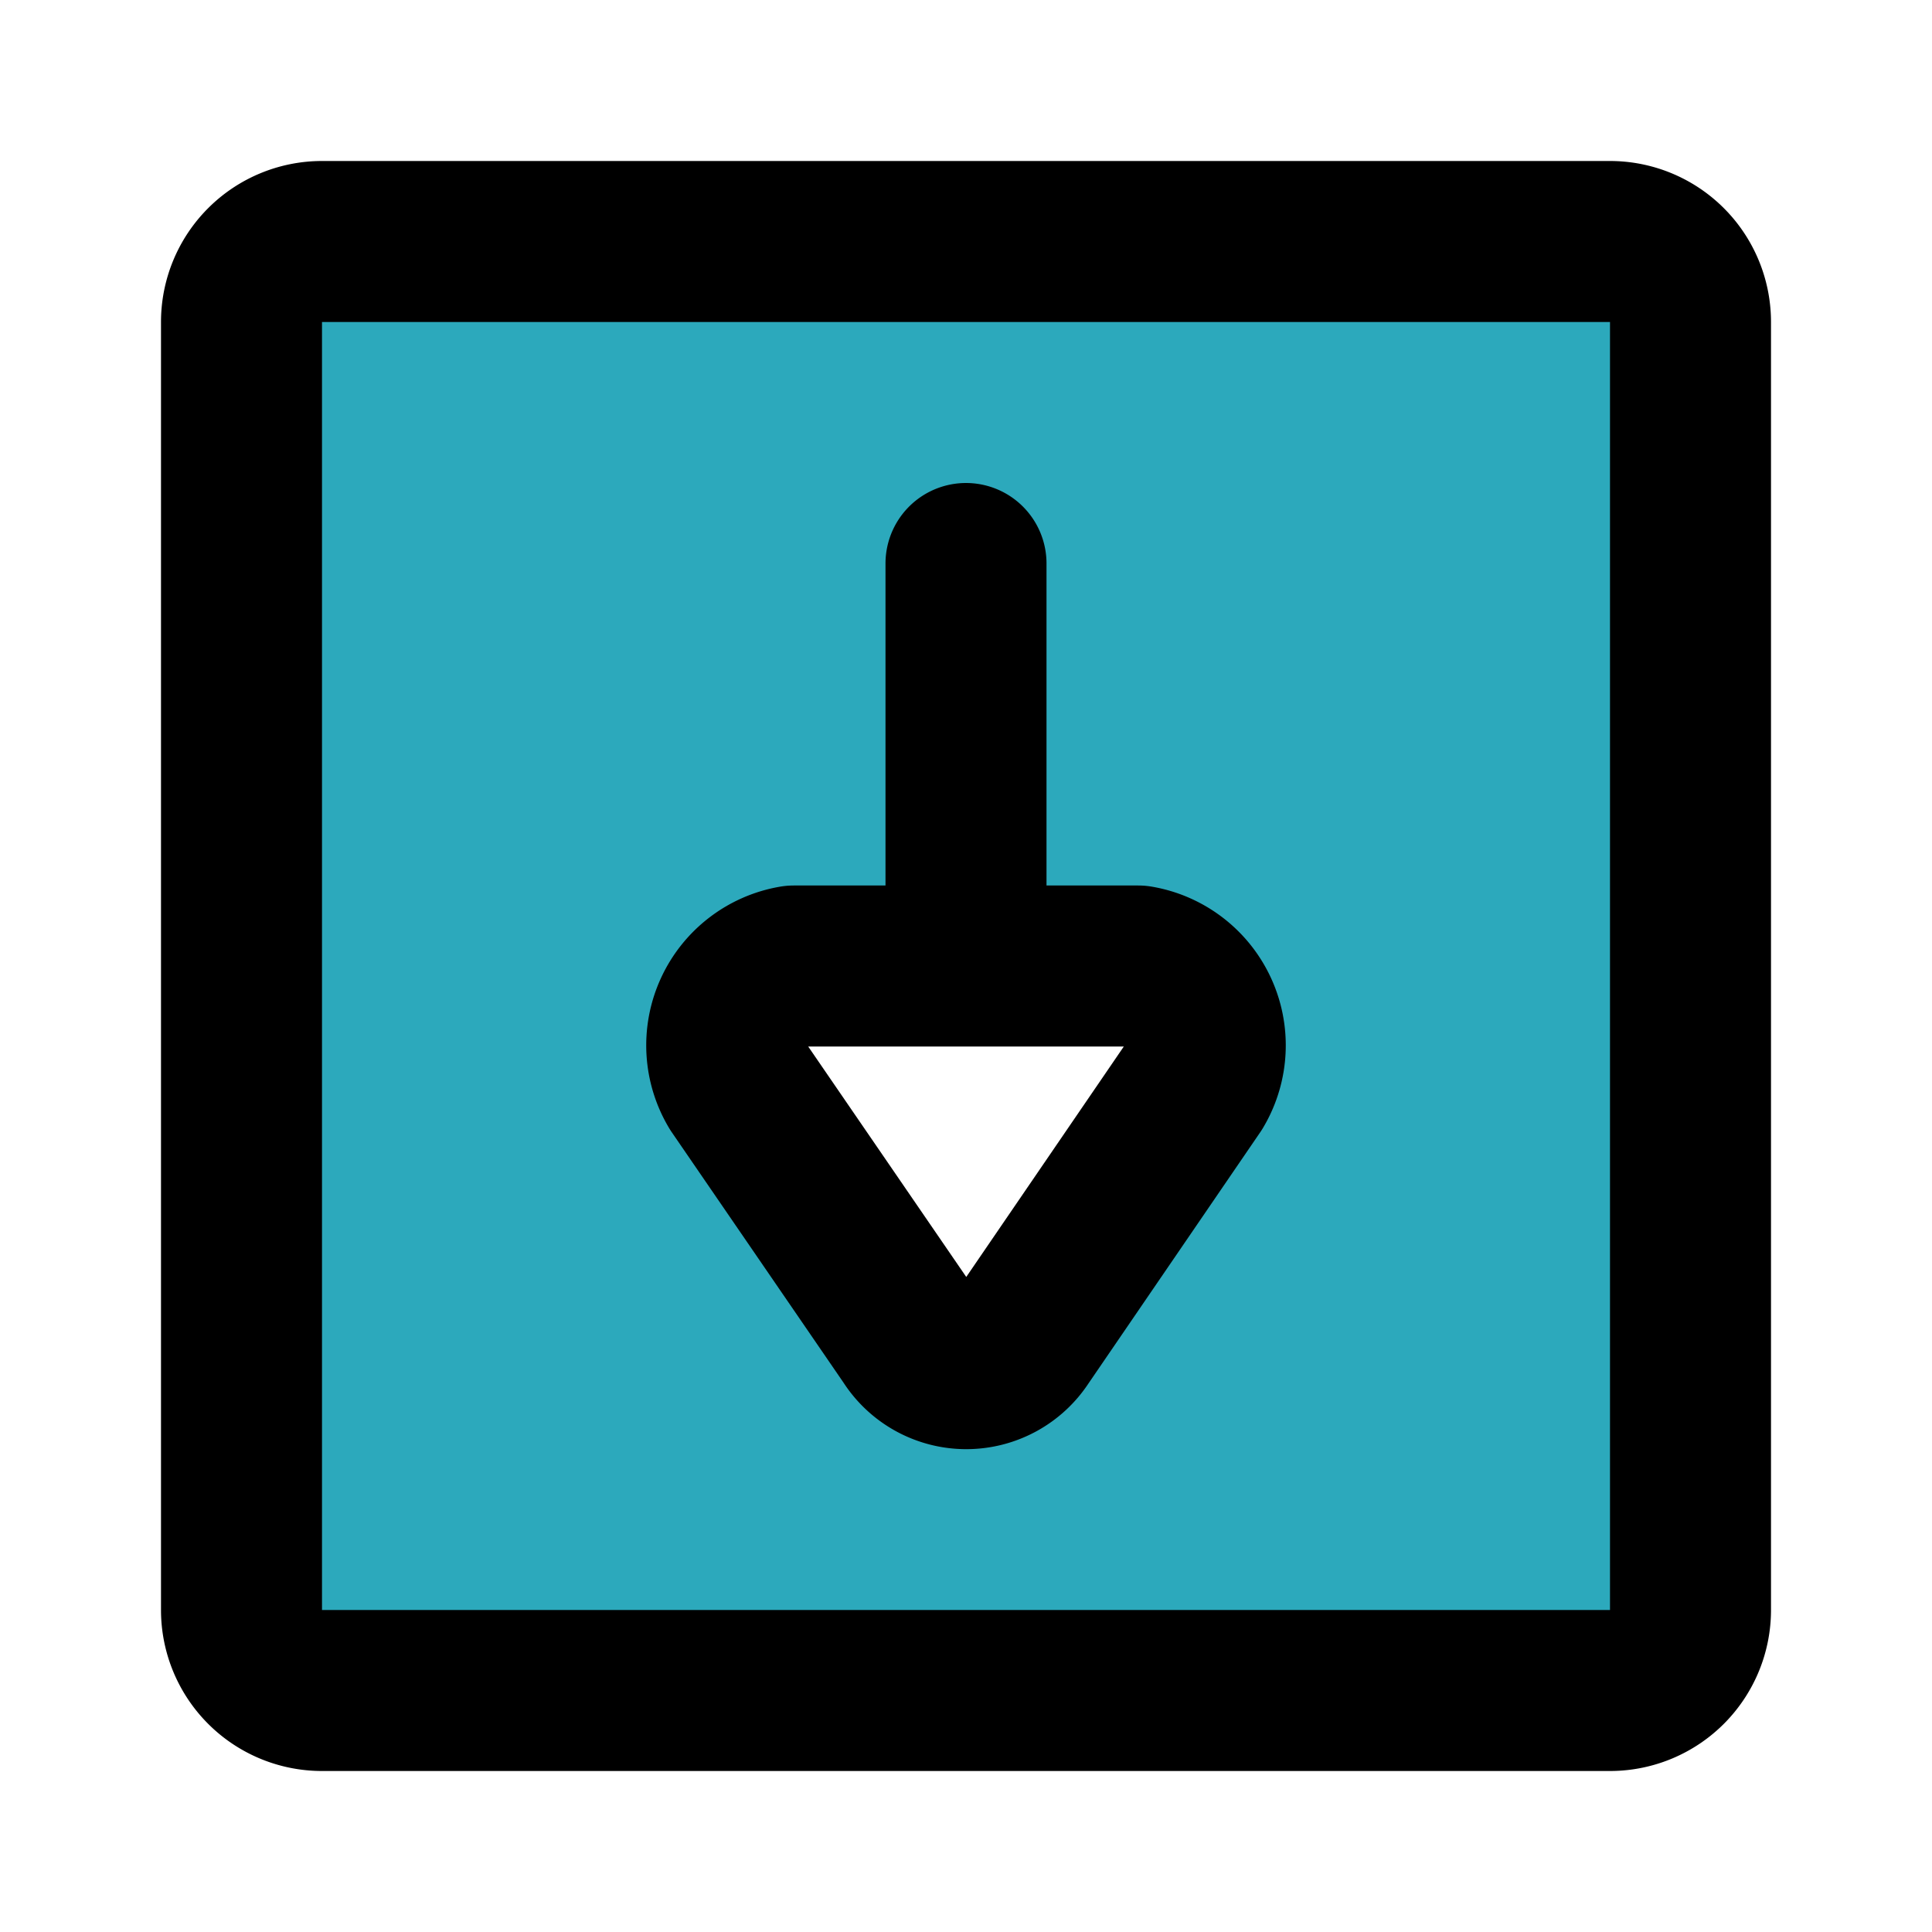
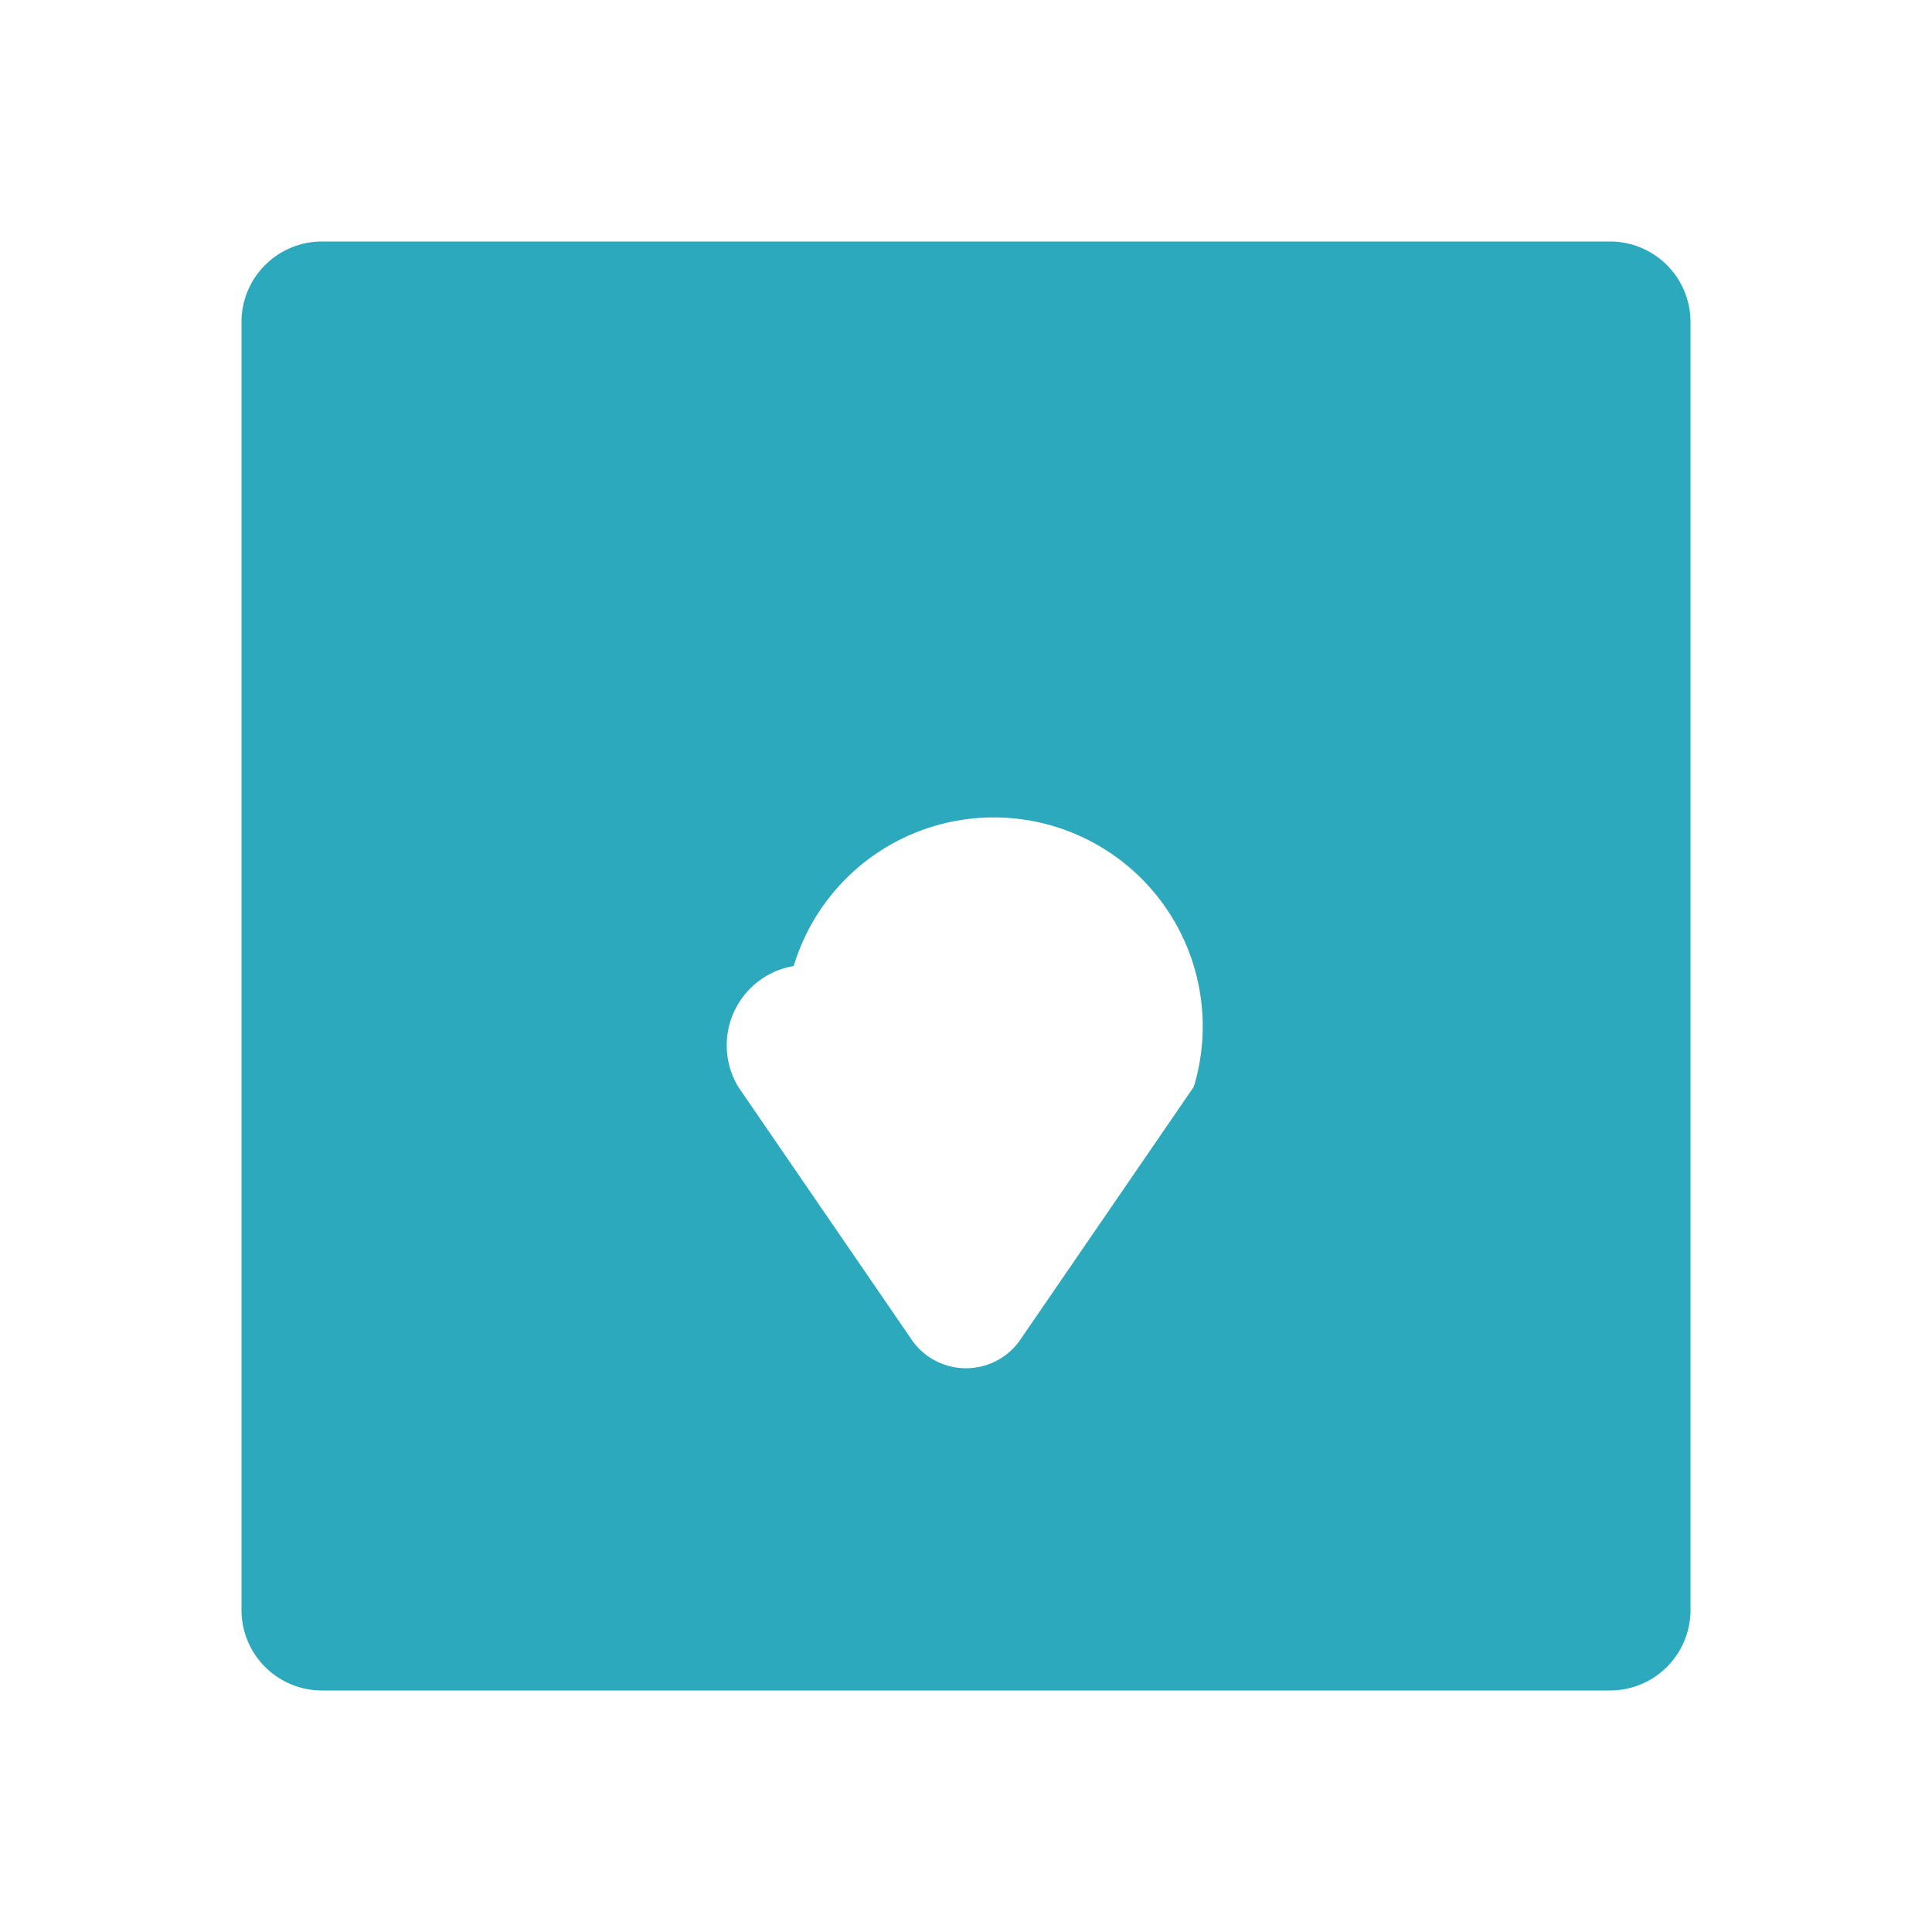
<svg xmlns="http://www.w3.org/2000/svg" fill="#000000" width="800px" height="800px" viewBox="0 0 24 24" id="down-arrow-direction-square" data-name="Flat Line" class="icon flat-line">
-   <path id="secondary" d="M20,3H4A1,1,0,0,0,3,4V20a1,1,0,0,0,1,1H20a1,1,0,0,0,1-1V4A1,1,0,0,0,20,3ZM14.83,13.5l-2.14,3.12a.82.82,0,0,1-1.38,0L9.17,13.5A1,1,0,0,1,9.86,12h4.28A1,1,0,0,1,14.83,13.5Z" style="fill: rgb(44, 169, 188); stroke-width: 2;" />
-   <path id="primary" d="M12,7v5m.69,4.63,2.14-3.13a1,1,0,0,0-.69-1.5H9.86a1,1,0,0,0-.69,1.5l2.14,3.12A.82.82,0,0,0,12.69,16.63ZM3,4V20a1,1,0,0,0,1,1H20a1,1,0,0,0,1-1V4a1,1,0,0,0-1-1H4A1,1,0,0,0,3,4Z" style="fill: none; stroke: rgb(0, 0, 0); stroke-linecap: round; stroke-linejoin: round; stroke-width: 2;" />
+   <path id="secondary" d="M20,3H4A1,1,0,0,0,3,4V20a1,1,0,0,0,1,1H20a1,1,0,0,0,1-1V4A1,1,0,0,0,20,3ZM14.83,13.5l-2.14,3.12a.82.82,0,0,1-1.38,0L9.17,13.5A1,1,0,0,1,9.86,12A1,1,0,0,1,14.83,13.5Z" style="fill: rgb(44, 169, 188); stroke-width: 2;" />
</svg>